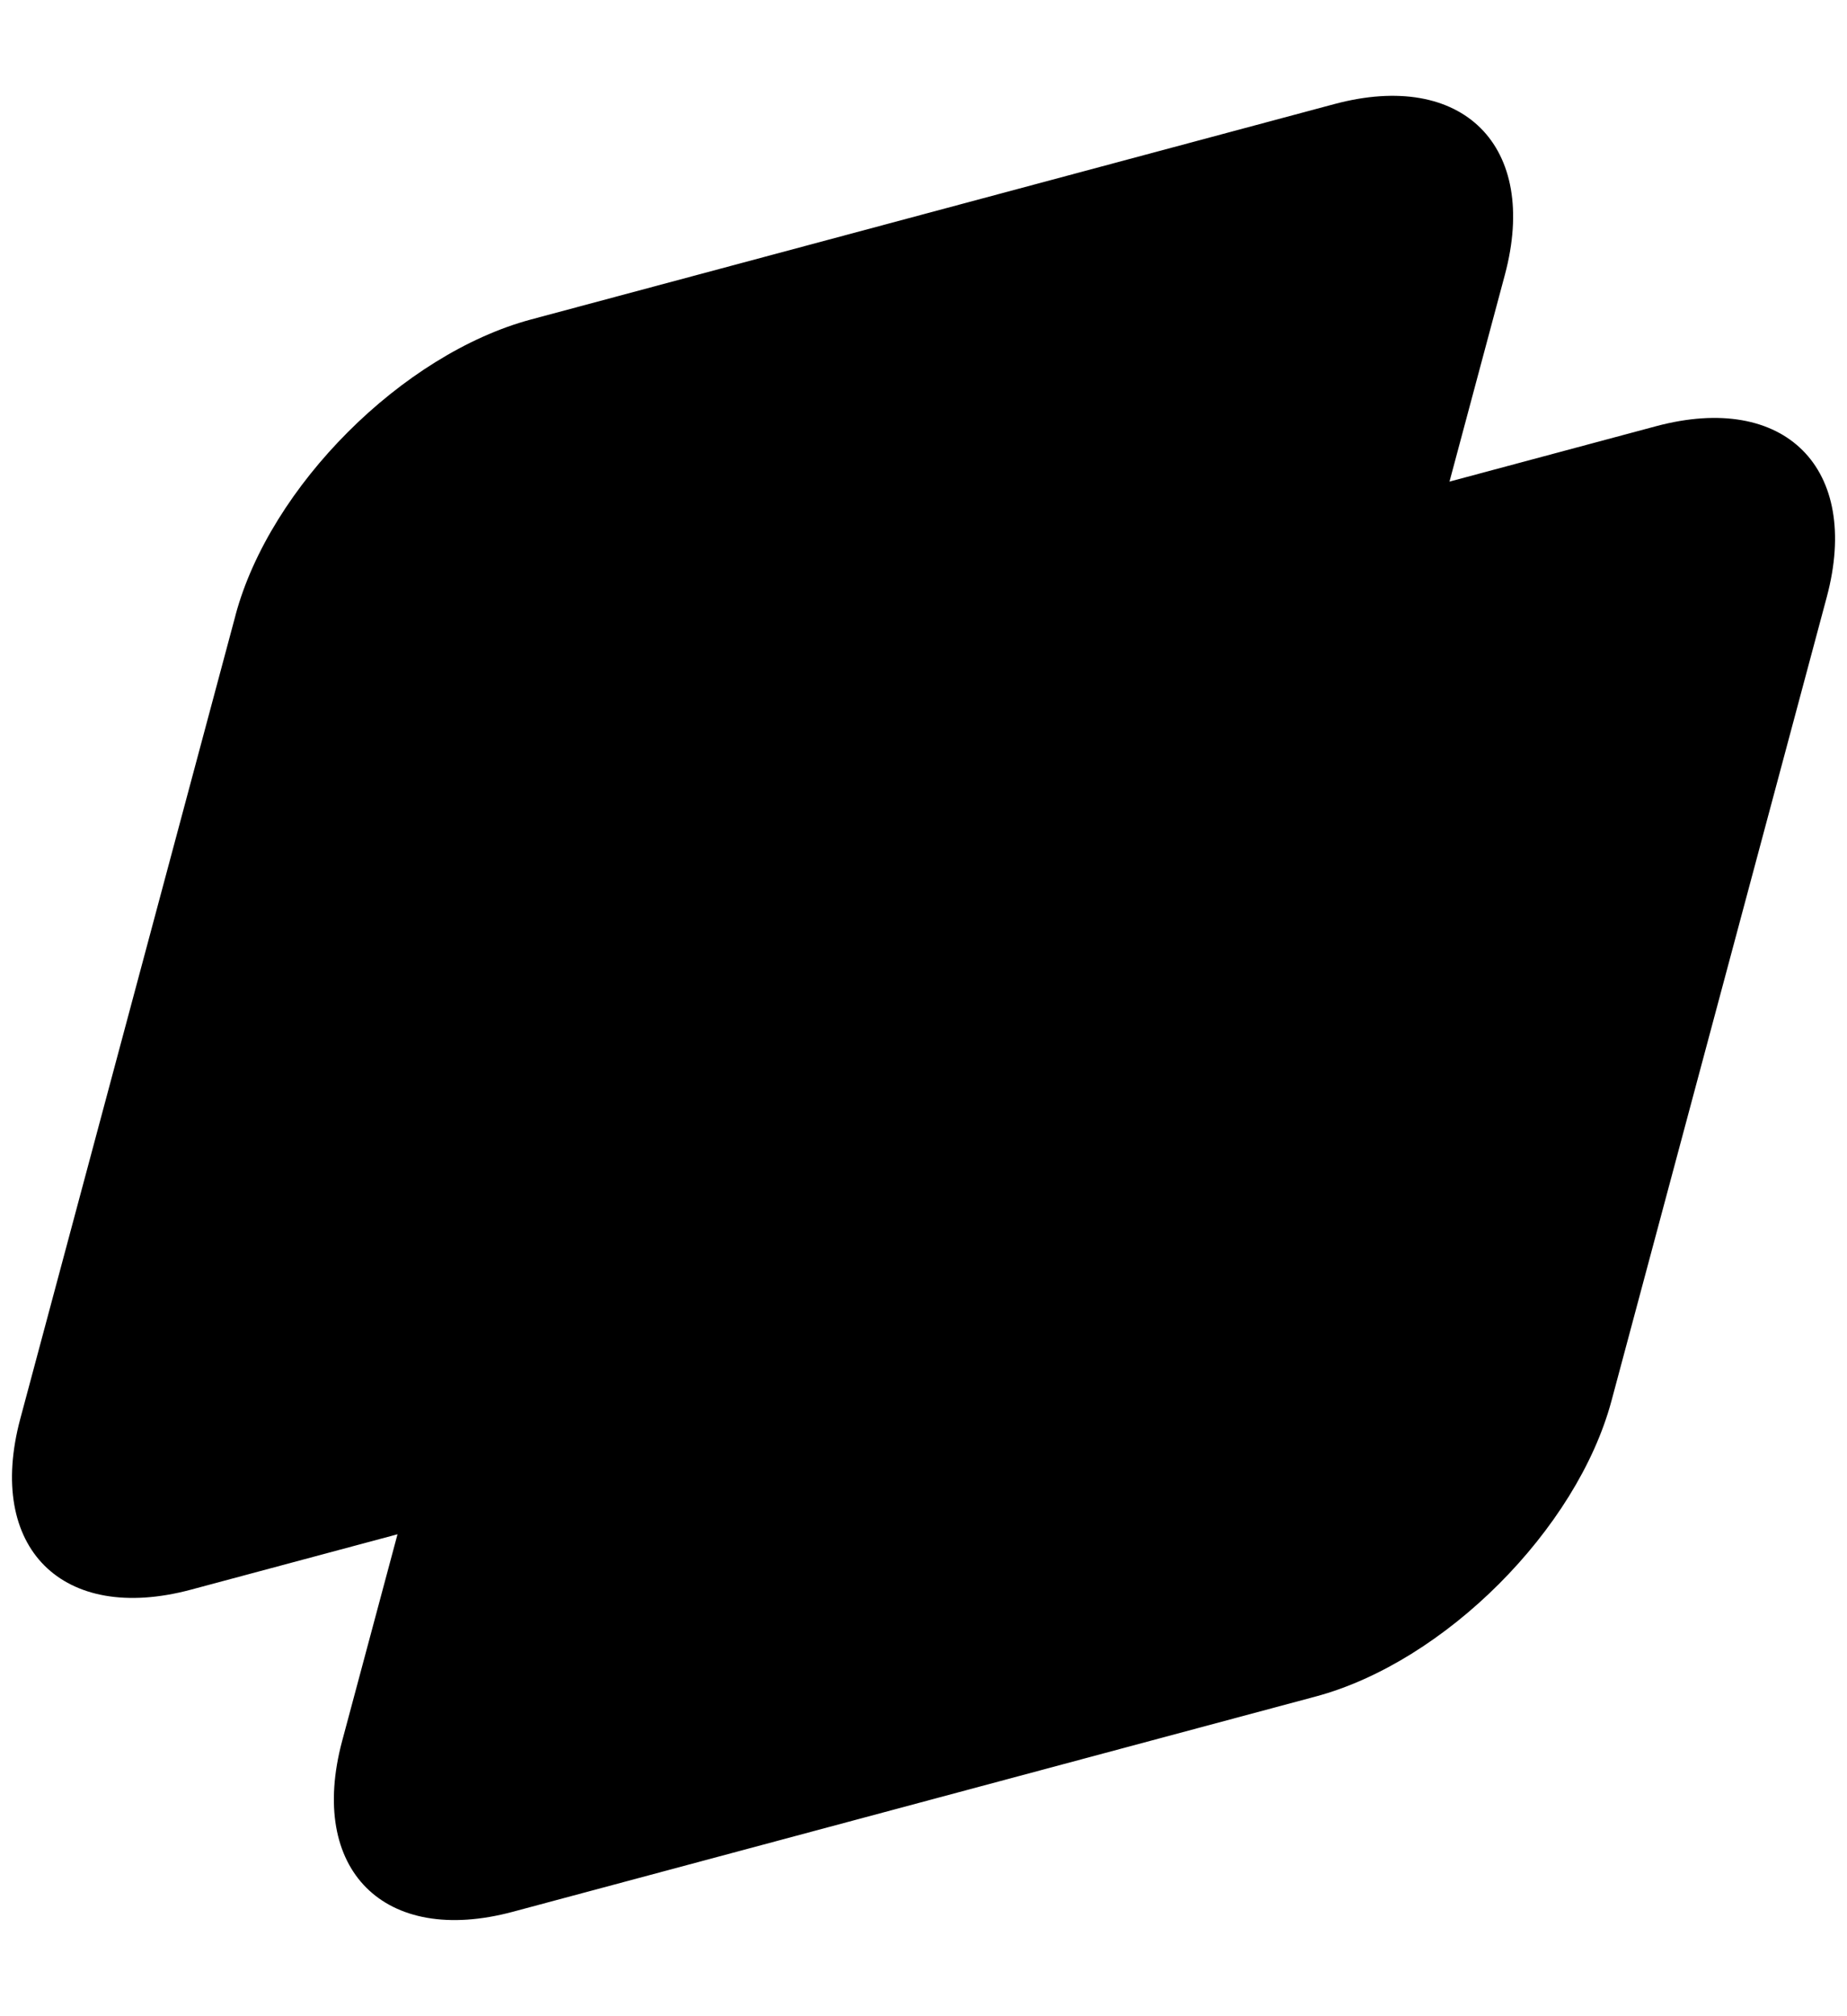
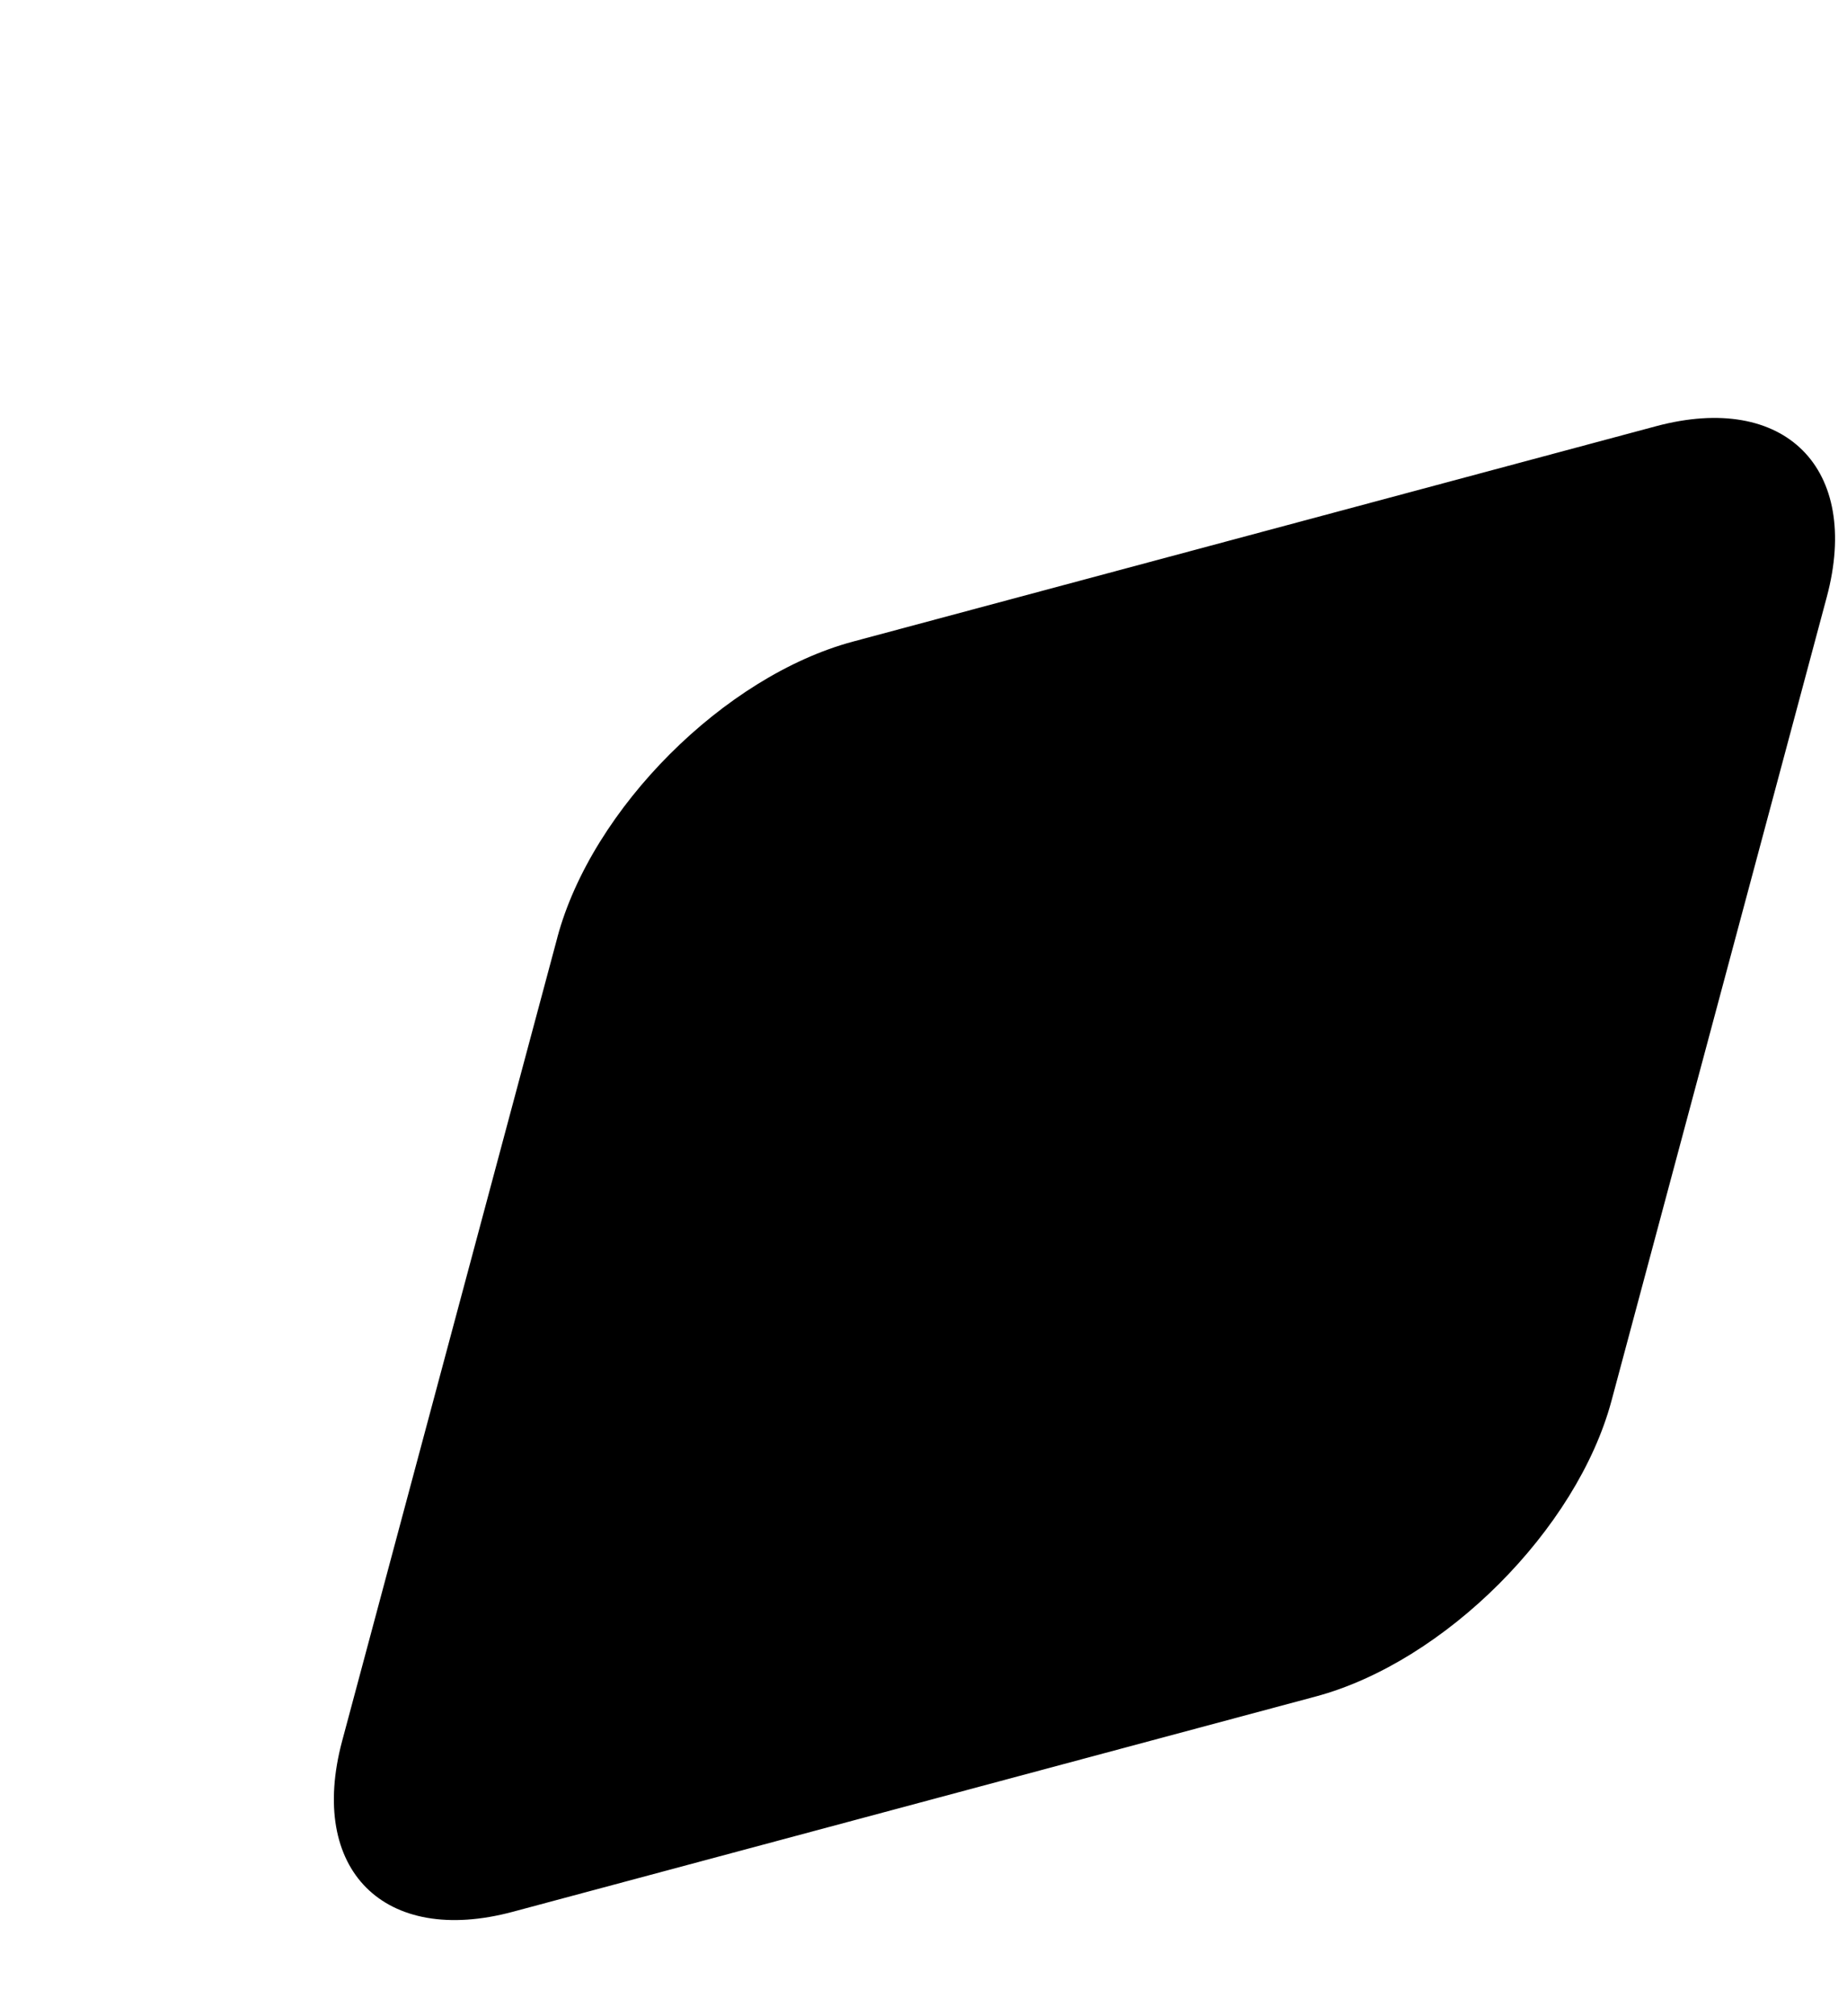
<svg xmlns="http://www.w3.org/2000/svg" width="44" height="48" fill="none">
  <path fill="#000" d="M13.277 22.318c.823-3.068 3.977-6.222 7.045-7.044l19.129-5.127c3.068-.822 4.889.999 4.067 4.067l-5.127 19.13c-.822 3.067-3.976 6.221-7.044 7.044l-19.13 5.126c-3.067.822-4.888-.998-4.066-4.067l5.127-19.129z" />
-   <path fill="#000" d="M5.609 14.65c.822-3.069 3.976-6.223 7.044-7.045l19.13-5.126c3.068-.823 4.888.998 4.066 4.066l-5.126 19.13c-.823 3.068-3.976 6.221-7.045 7.044L4.55 37.845c-3.068.822-4.889-.998-4.067-4.067L5.61 14.65z" />
</svg>